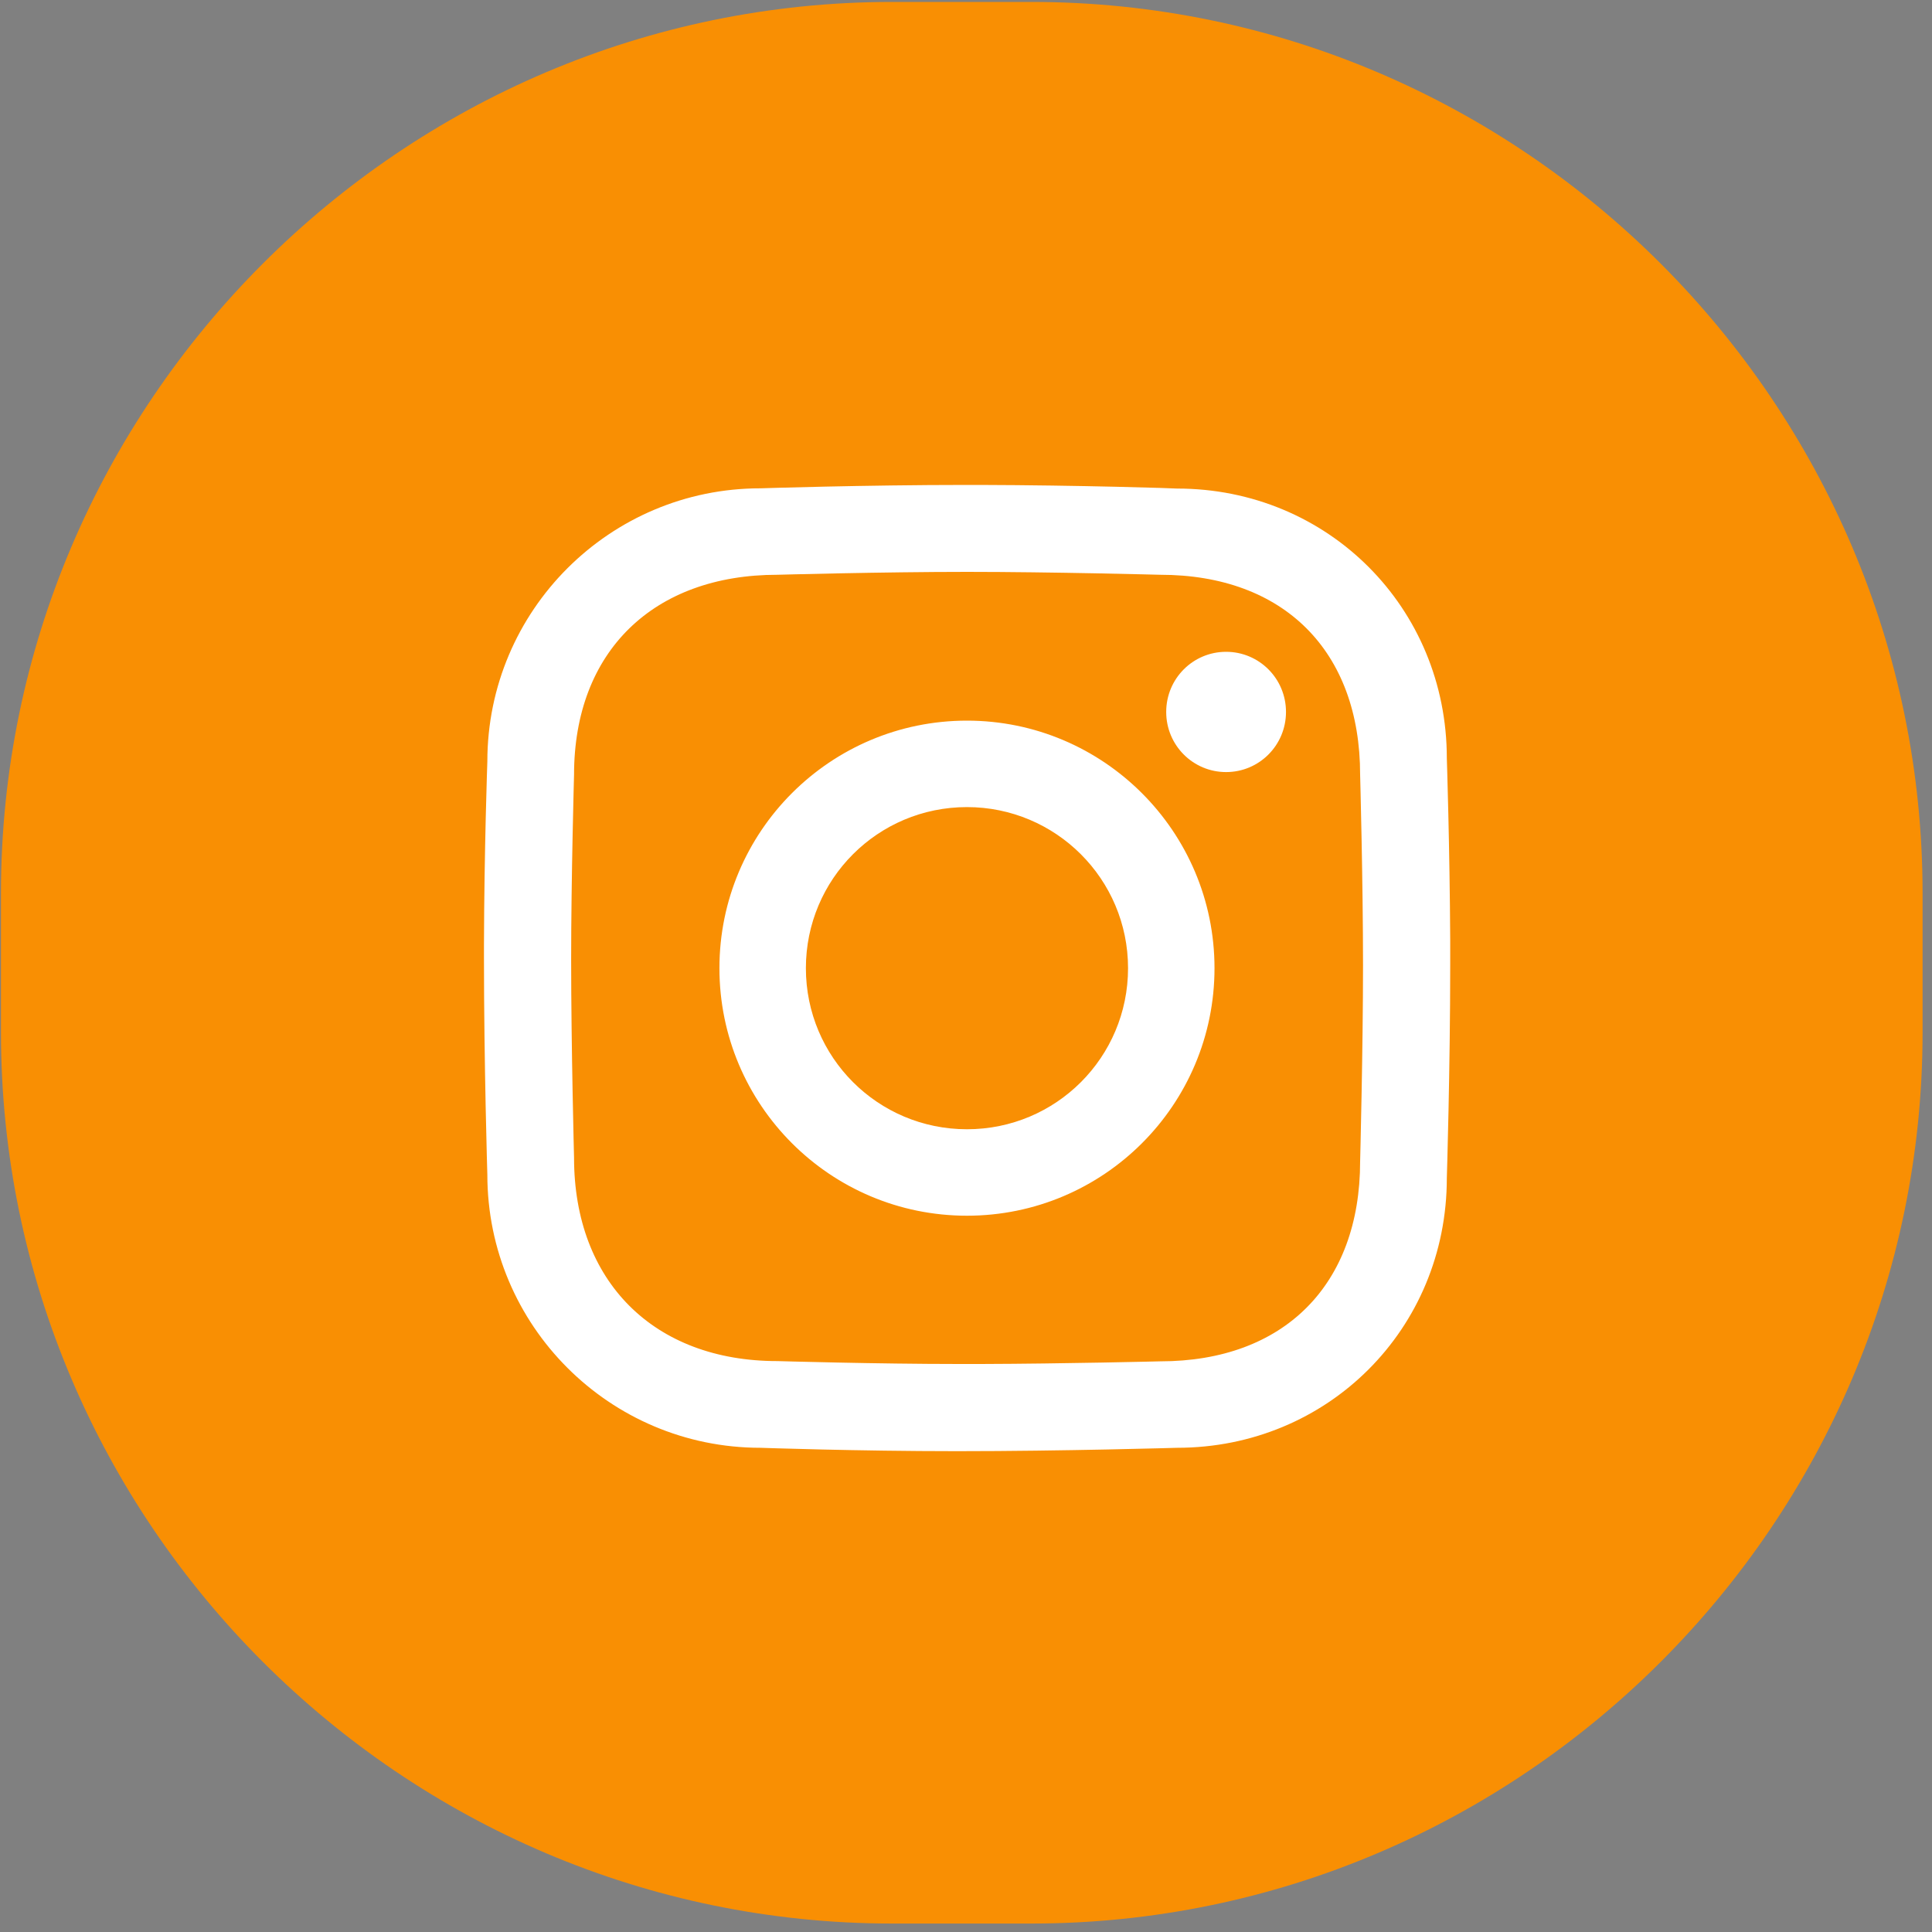
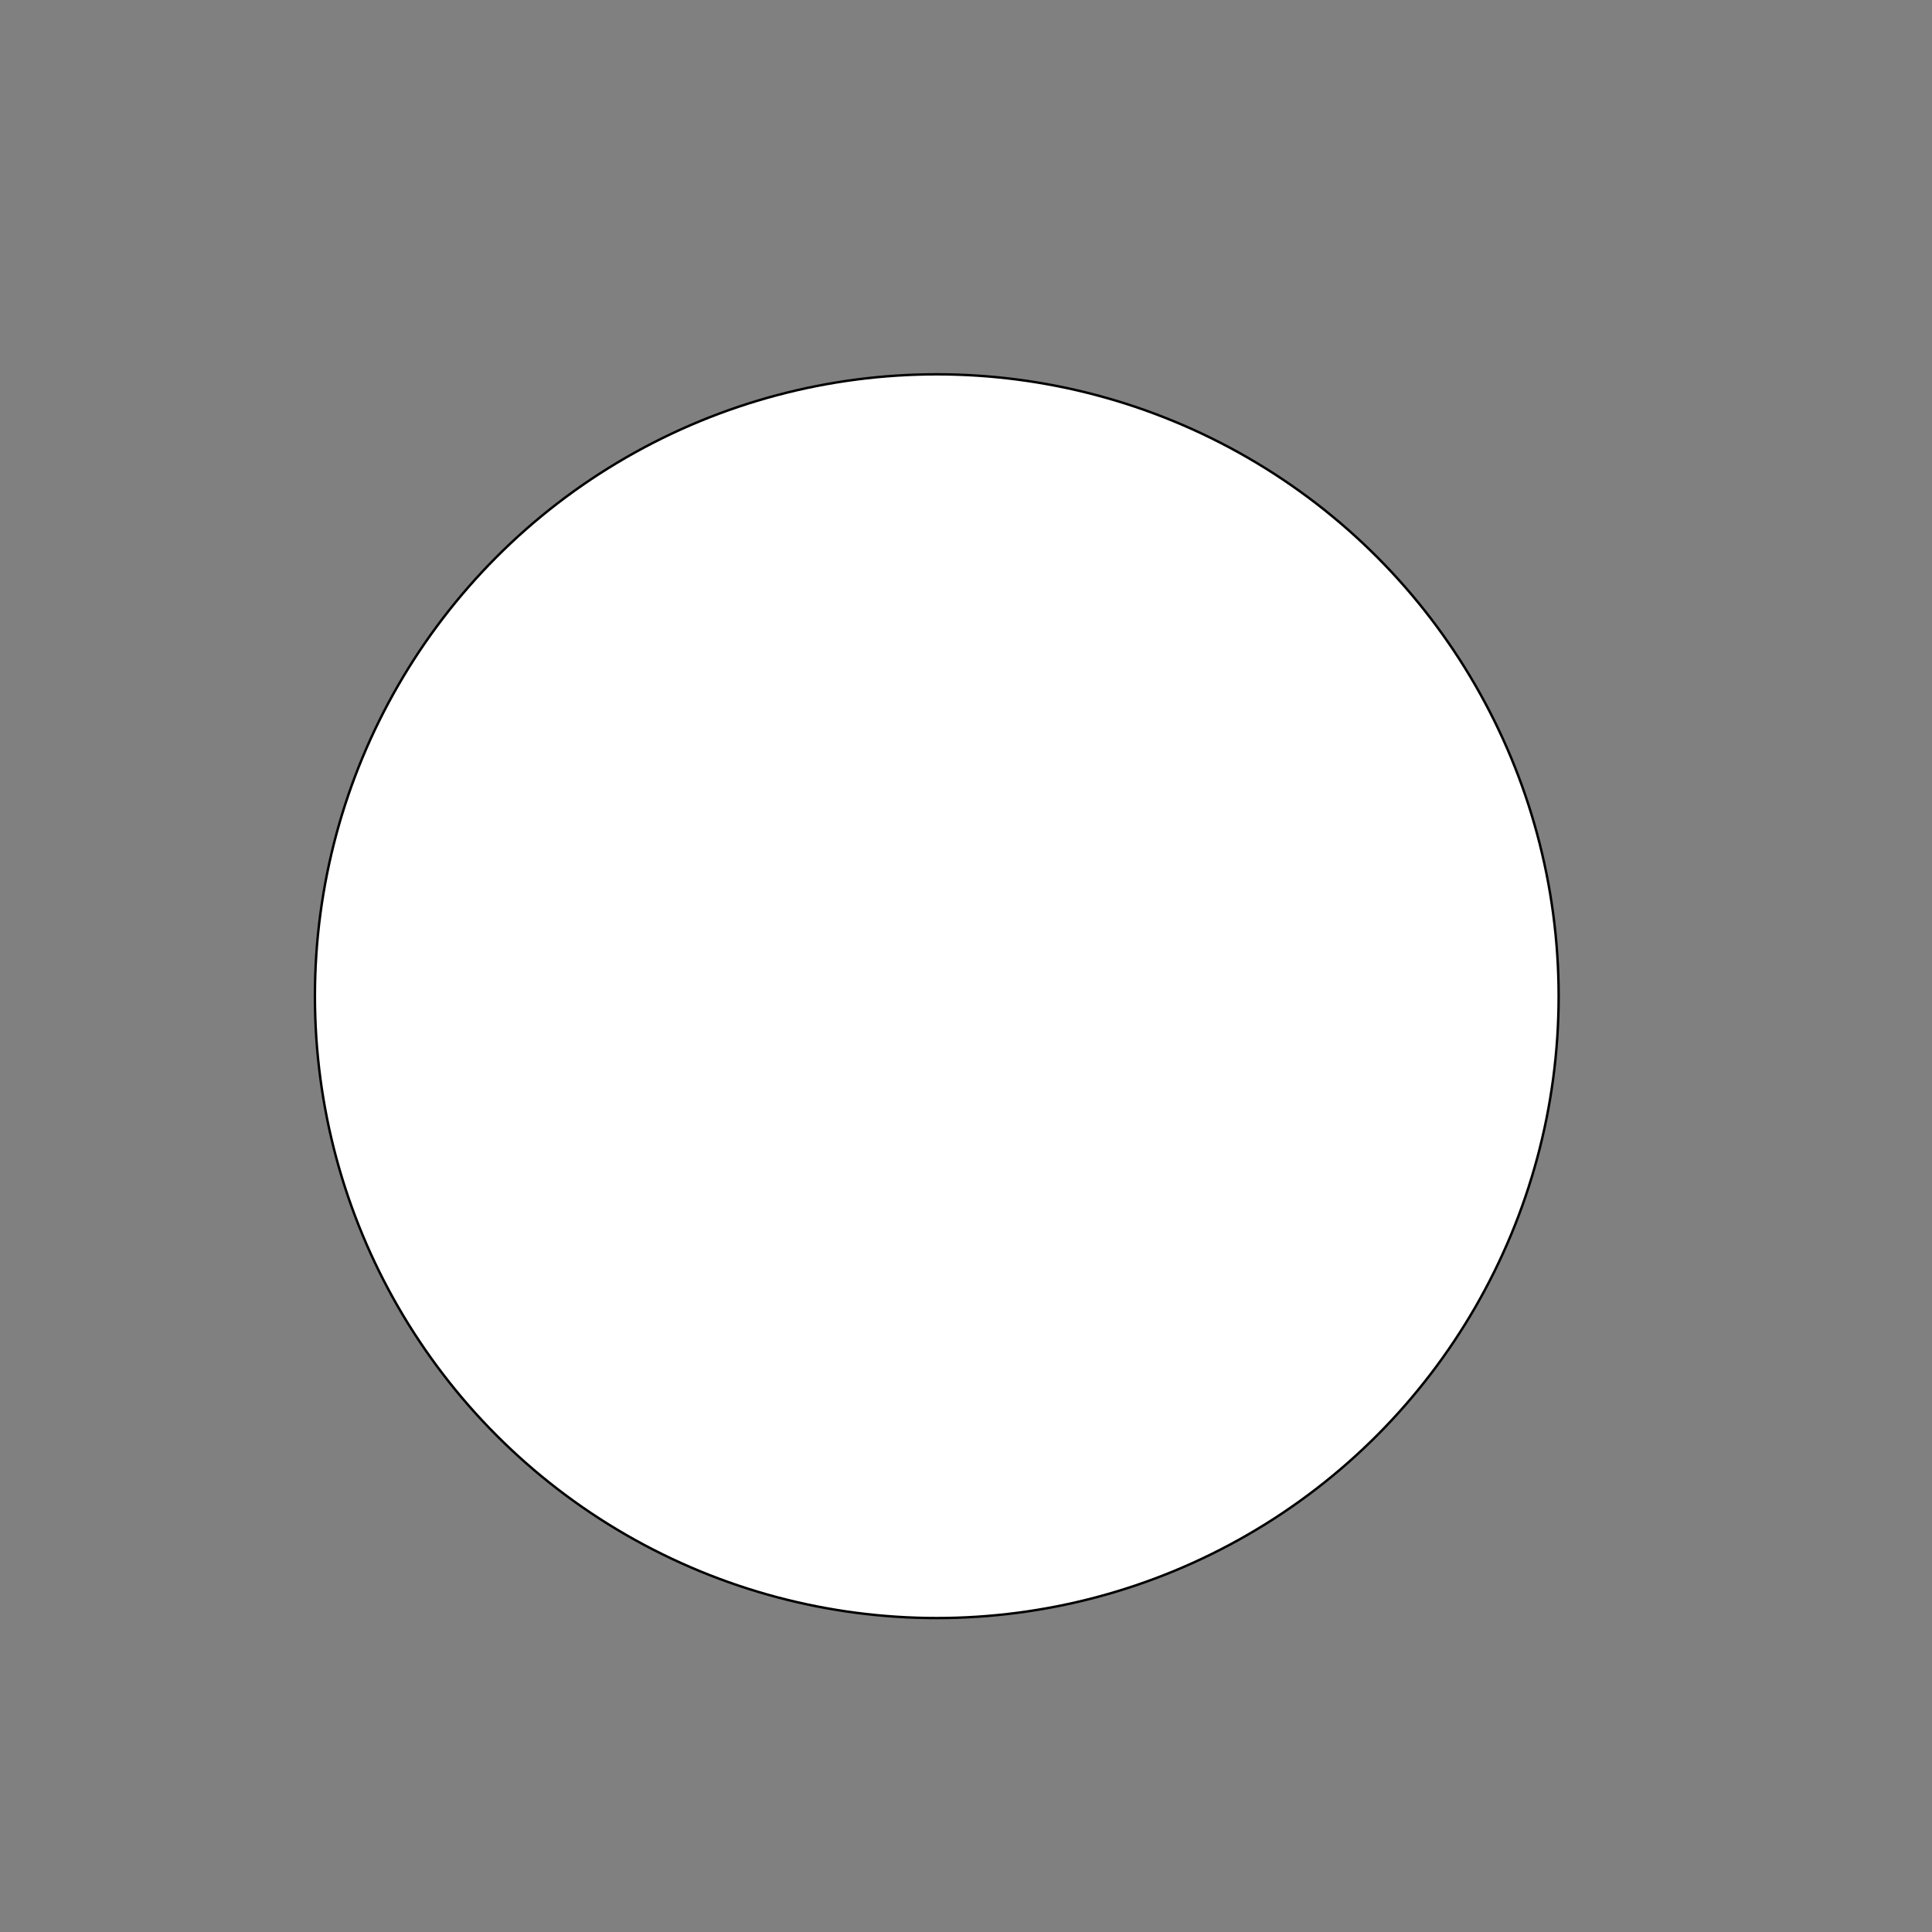
<svg xmlns="http://www.w3.org/2000/svg" viewBox="0 0 800 800">
  <rect x="0" y="0" width="800" height="800" fill="#808080" stroke="none" />
  <defs>
    <style>.cls-1{fill:none;}.cls-1,.cls-2{stroke-width:0px;}.cls-3{fill:#fff;stroke:#000;stroke-miterlimit:10;}.cls-2{fill:#f98f03;}</style>
  </defs>
  <g id="Ebene_2">
    <circle class="cls-3" cx="387.9" cy="412.5" r="257.5" />
  </g>
  <g id="Ebene_1">
    <path class="cls-1" d="M0,0h800v800H0V0Z" />
-     <path class="cls-1" d="M0,0h800v800H0V0Z" />
-     <path class="cls-2" d="M427.1.8c203,0,369,166.1,369,369v57.7c0,203-166.1,369-369,369h-57.7C166.4,796.5.4,630.4.4,427.5v-57.7C.4,166.8,166.5.8,369.4.8h57.7ZM405.5,200.8h-5.1c-42.8,0-85.5,1.4-85.5,1.4-62.4,0-113.1,50.6-113.1,113.1,0,0-1.3,36.7-1.4,76.1v5.2c0,44.1,1.4,89.8,1.4,89.8,0,62.4,50.6,113.1,113.1,113.1,0,0,40,1.4,81.3,1.4,44.1,0,91.2-1.4,91.2-1.4,62.4,0,111.7-49.2,111.7-111.7,0,0,1.4-45.1,1.4-88.3v-10.1c-.2-38.8-1.4-75.4-1.4-75.4,0-62.4-49.2-111.7-111.7-111.7-.1-.1-40.8-1.4-81.9-1.5h0ZM400.4,236.8c35.1,0,80,1.2,80,1.2,51.2,0,82.8,31.6,82.8,82.8,0,0,1.2,44.2,1.2,78.9s-1.2,81.2-1.2,81.2c0,51.2-31.6,82.8-82.8,82.8,0,0-39.8,1-74.2,1.1h-9.2c-33.9,0-75.1-1.2-75.1-1.2-51.2,0-84.2-33-84.2-84.2,0,0-1.2-45.9-1.2-82.1,0-33.9,1.2-76.5,1.2-76.5,0-51.2,33-82.8,84.2-82.8-.1,0,43.4-1.2,78.5-1.2h0ZM400.4,298.4c-56.6,0-102.5,45.9-102.5,102.5s45.9,102.5,102.5,102.5,102.5-45.9,102.5-102.5-46-102.5-102.5-102.5ZM400.4,334.2c36.8,0,66.7,29.8,66.7,66.7s-29.8,66.7-66.7,66.7-66.7-29.8-66.7-66.7,29.8-66.7,66.7-66.7ZM507.7,269.9c-13.7,0-24.8,11.1-24.8,24.9s11.1,24.9,24.8,24.9,24.8-11.1,24.8-24.9-11.1-24.9-24.8-24.9Z" />
+     <path class="cls-1" d="M0,0h800v800H0V0" />
  </g>
</svg>